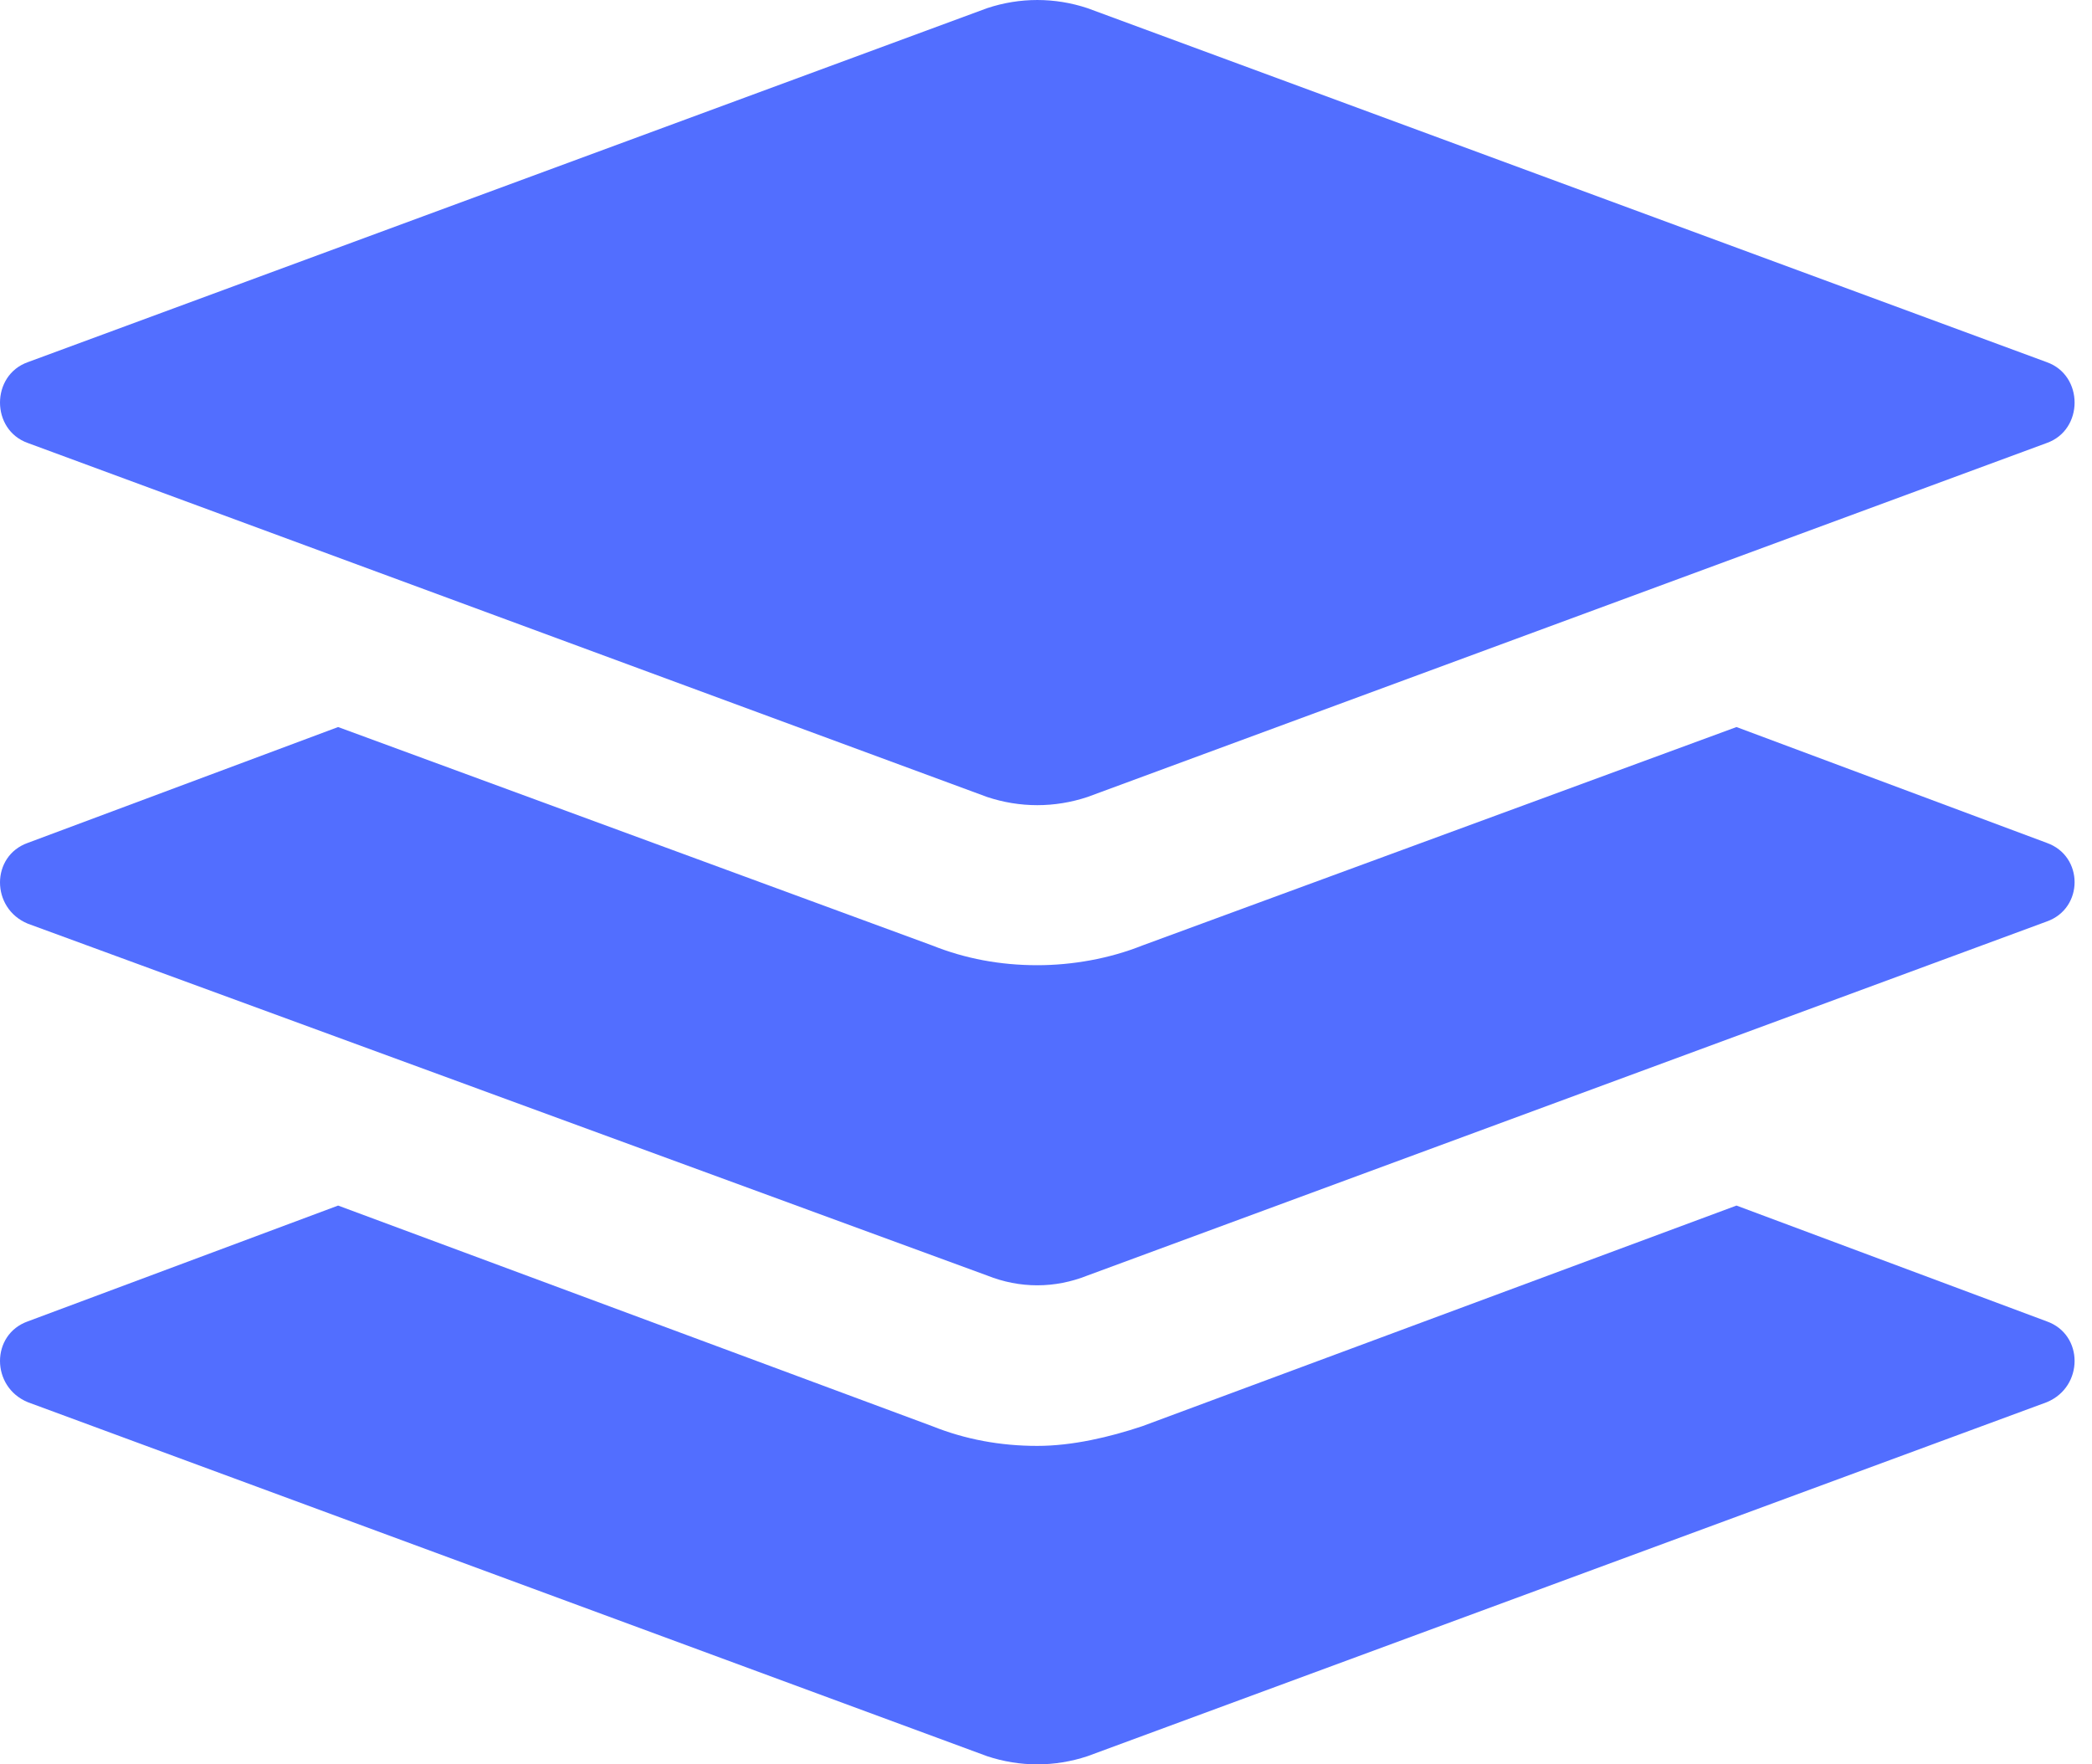
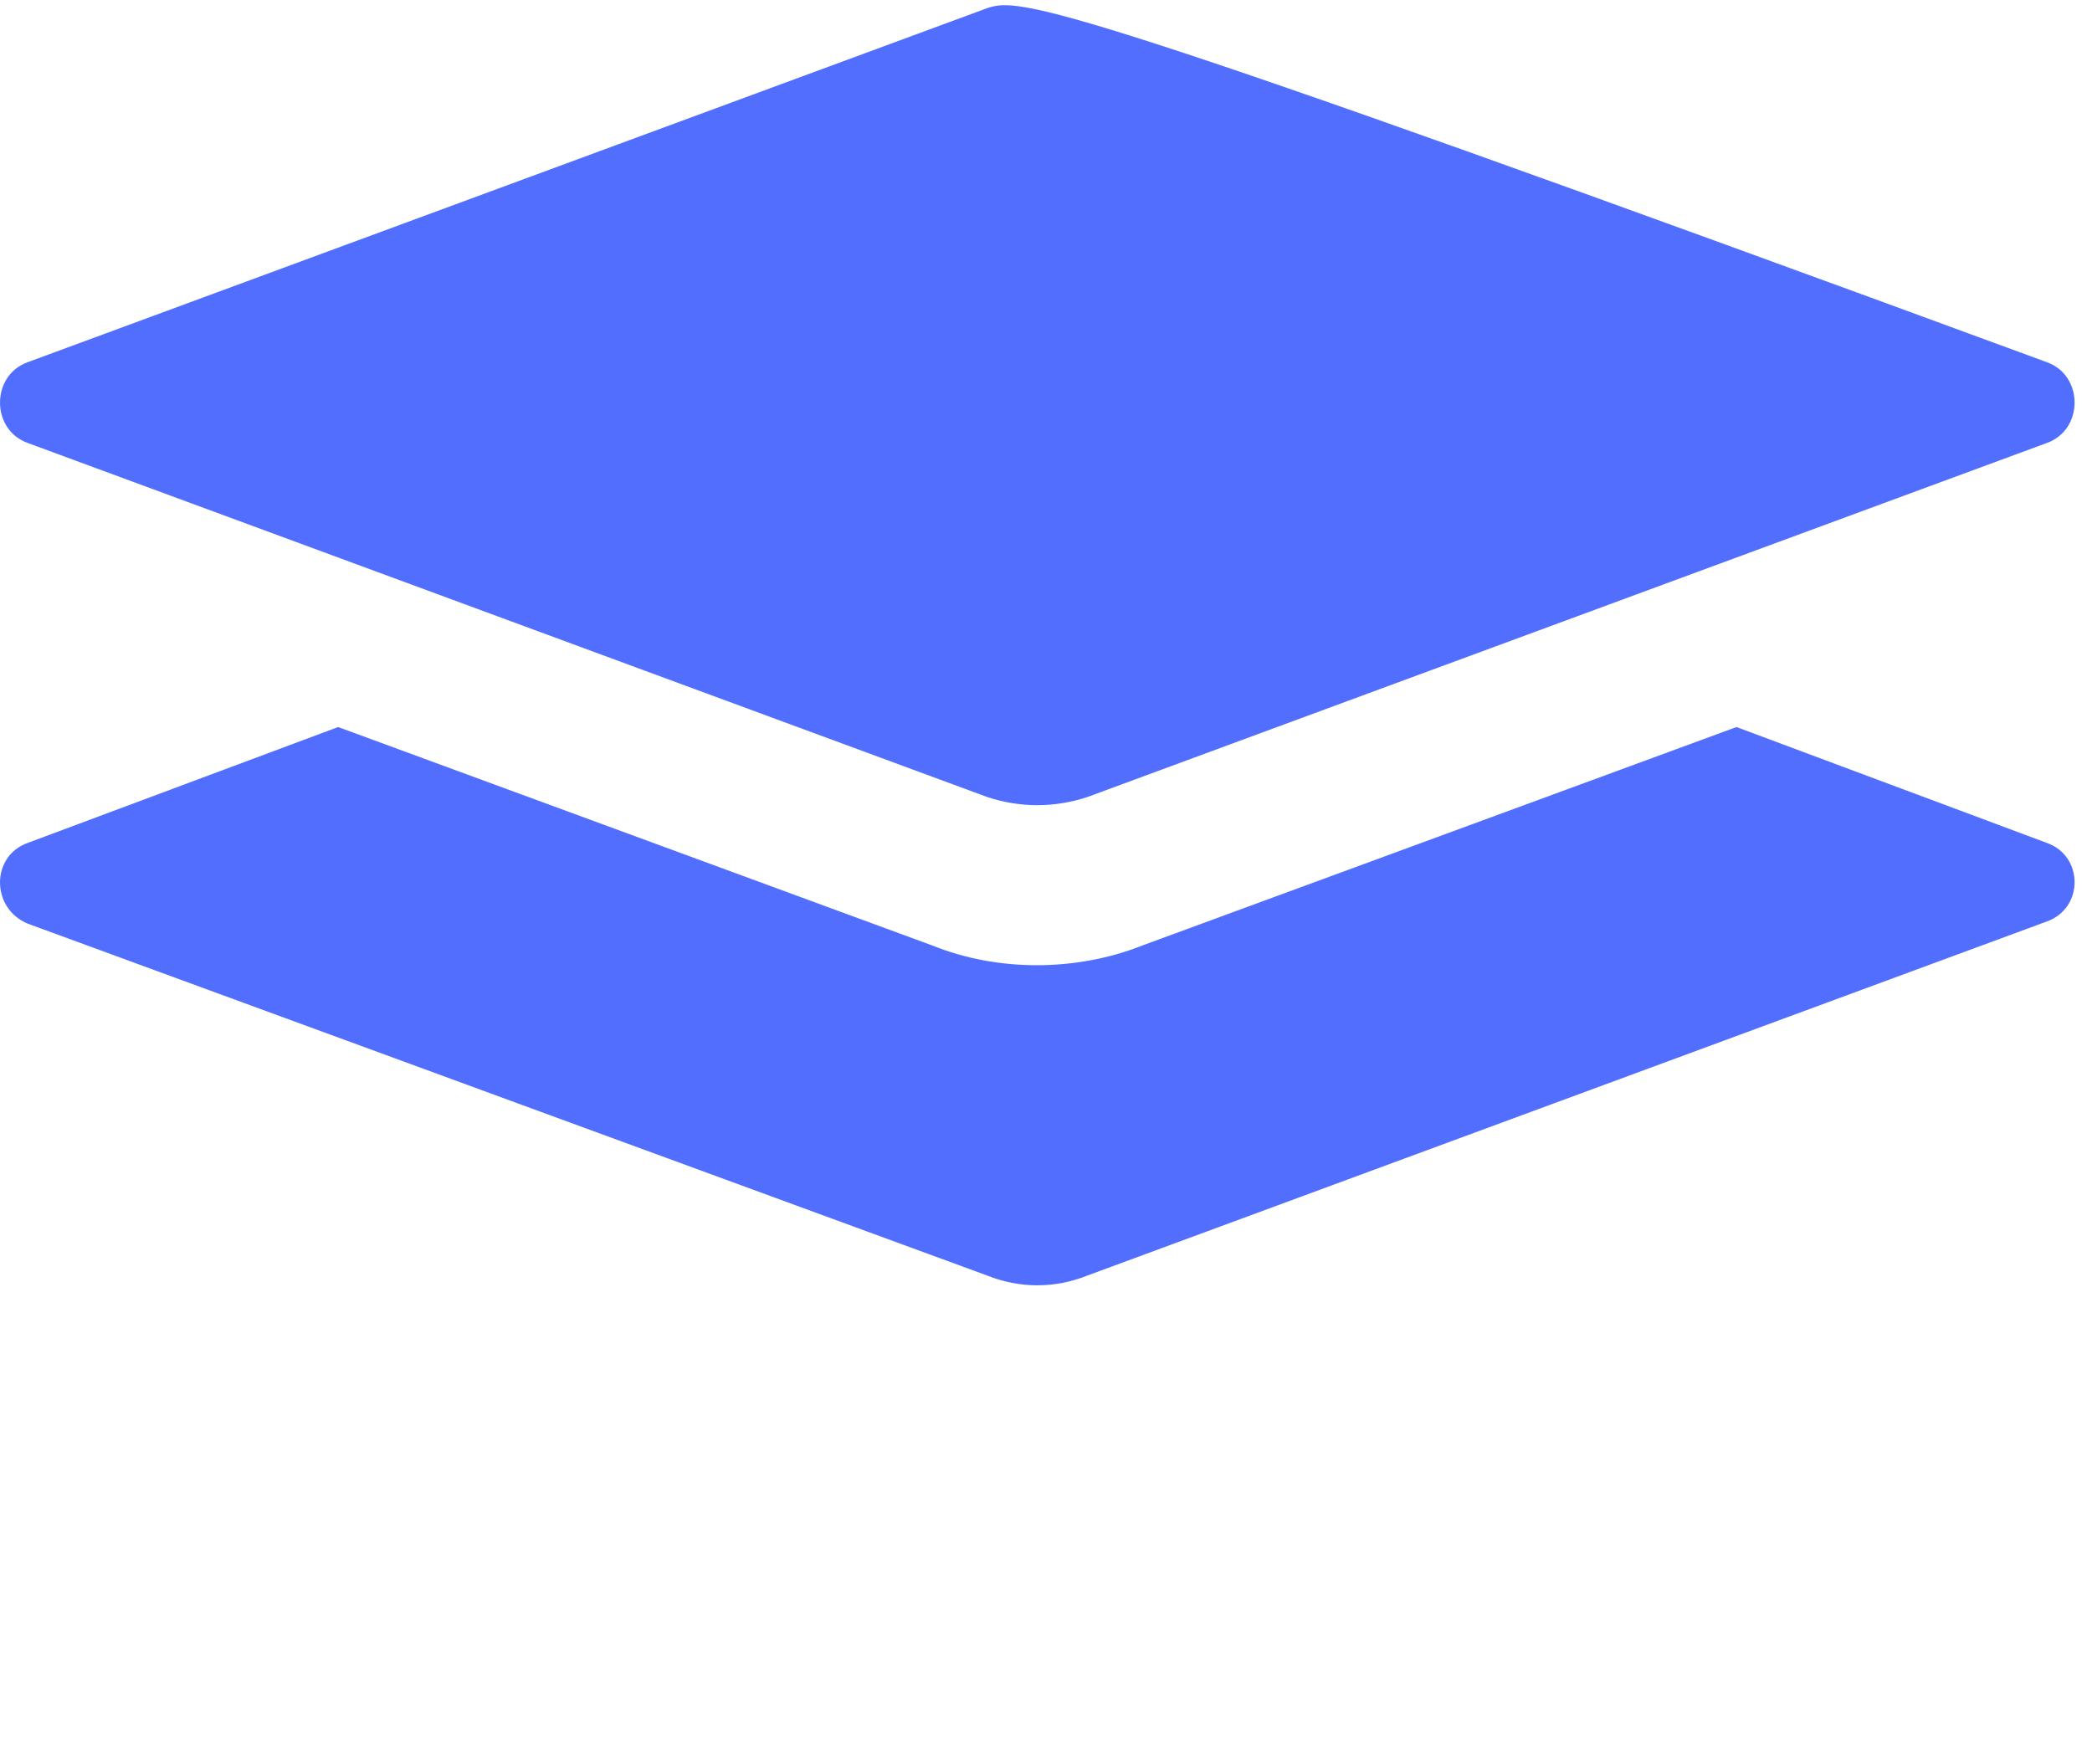
<svg xmlns="http://www.w3.org/2000/svg" width="83" height="70" viewBox="0 0 83 70" fill="none">
-   <path d="M81.204 52.424L68.895 47.83L45.316 56.585C44.016 57.019 42.542 57.365 41.155 57.365C39.681 57.365 38.294 57.105 36.994 56.585L13.415 47.83L1.105 52.424C-0.368 52.944 -0.368 55.025 1.105 55.632L39.161 69.675C40.461 70.108 41.848 70.108 43.149 69.675L81.204 55.632C82.678 55.025 82.678 52.944 81.204 52.424Z" fill="#526EFF" />
  <path d="M81.204 33.44L68.895 28.845L45.316 37.514C44.016 38.034 42.542 38.294 41.155 38.294C39.681 38.294 38.294 38.034 36.994 37.514L13.415 28.845L1.105 33.44C-0.368 33.96 -0.368 36.04 1.105 36.647L39.161 50.604C40.461 51.124 41.848 51.124 43.149 50.604L81.204 36.56C82.678 36.04 82.678 33.96 81.204 33.44Z" fill="#526EFF" />
-   <path d="M1.105 17.576L39.161 31.619C40.461 32.053 41.848 32.053 43.149 31.619L81.204 17.576C82.678 17.056 82.678 14.889 81.204 14.368L43.149 0.325C41.848 -0.108 40.461 -0.108 39.161 0.325L1.105 14.368C-0.368 14.889 -0.368 17.056 1.105 17.576Z" fill="#526EFF" />
+   <path d="M1.105 17.576L39.161 31.619C40.461 32.053 41.848 32.053 43.149 31.619L81.204 17.576C82.678 17.056 82.678 14.889 81.204 14.368C41.848 -0.108 40.461 -0.108 39.161 0.325L1.105 14.368C-0.368 14.889 -0.368 17.056 1.105 17.576Z" fill="#526EFF" />
</svg>